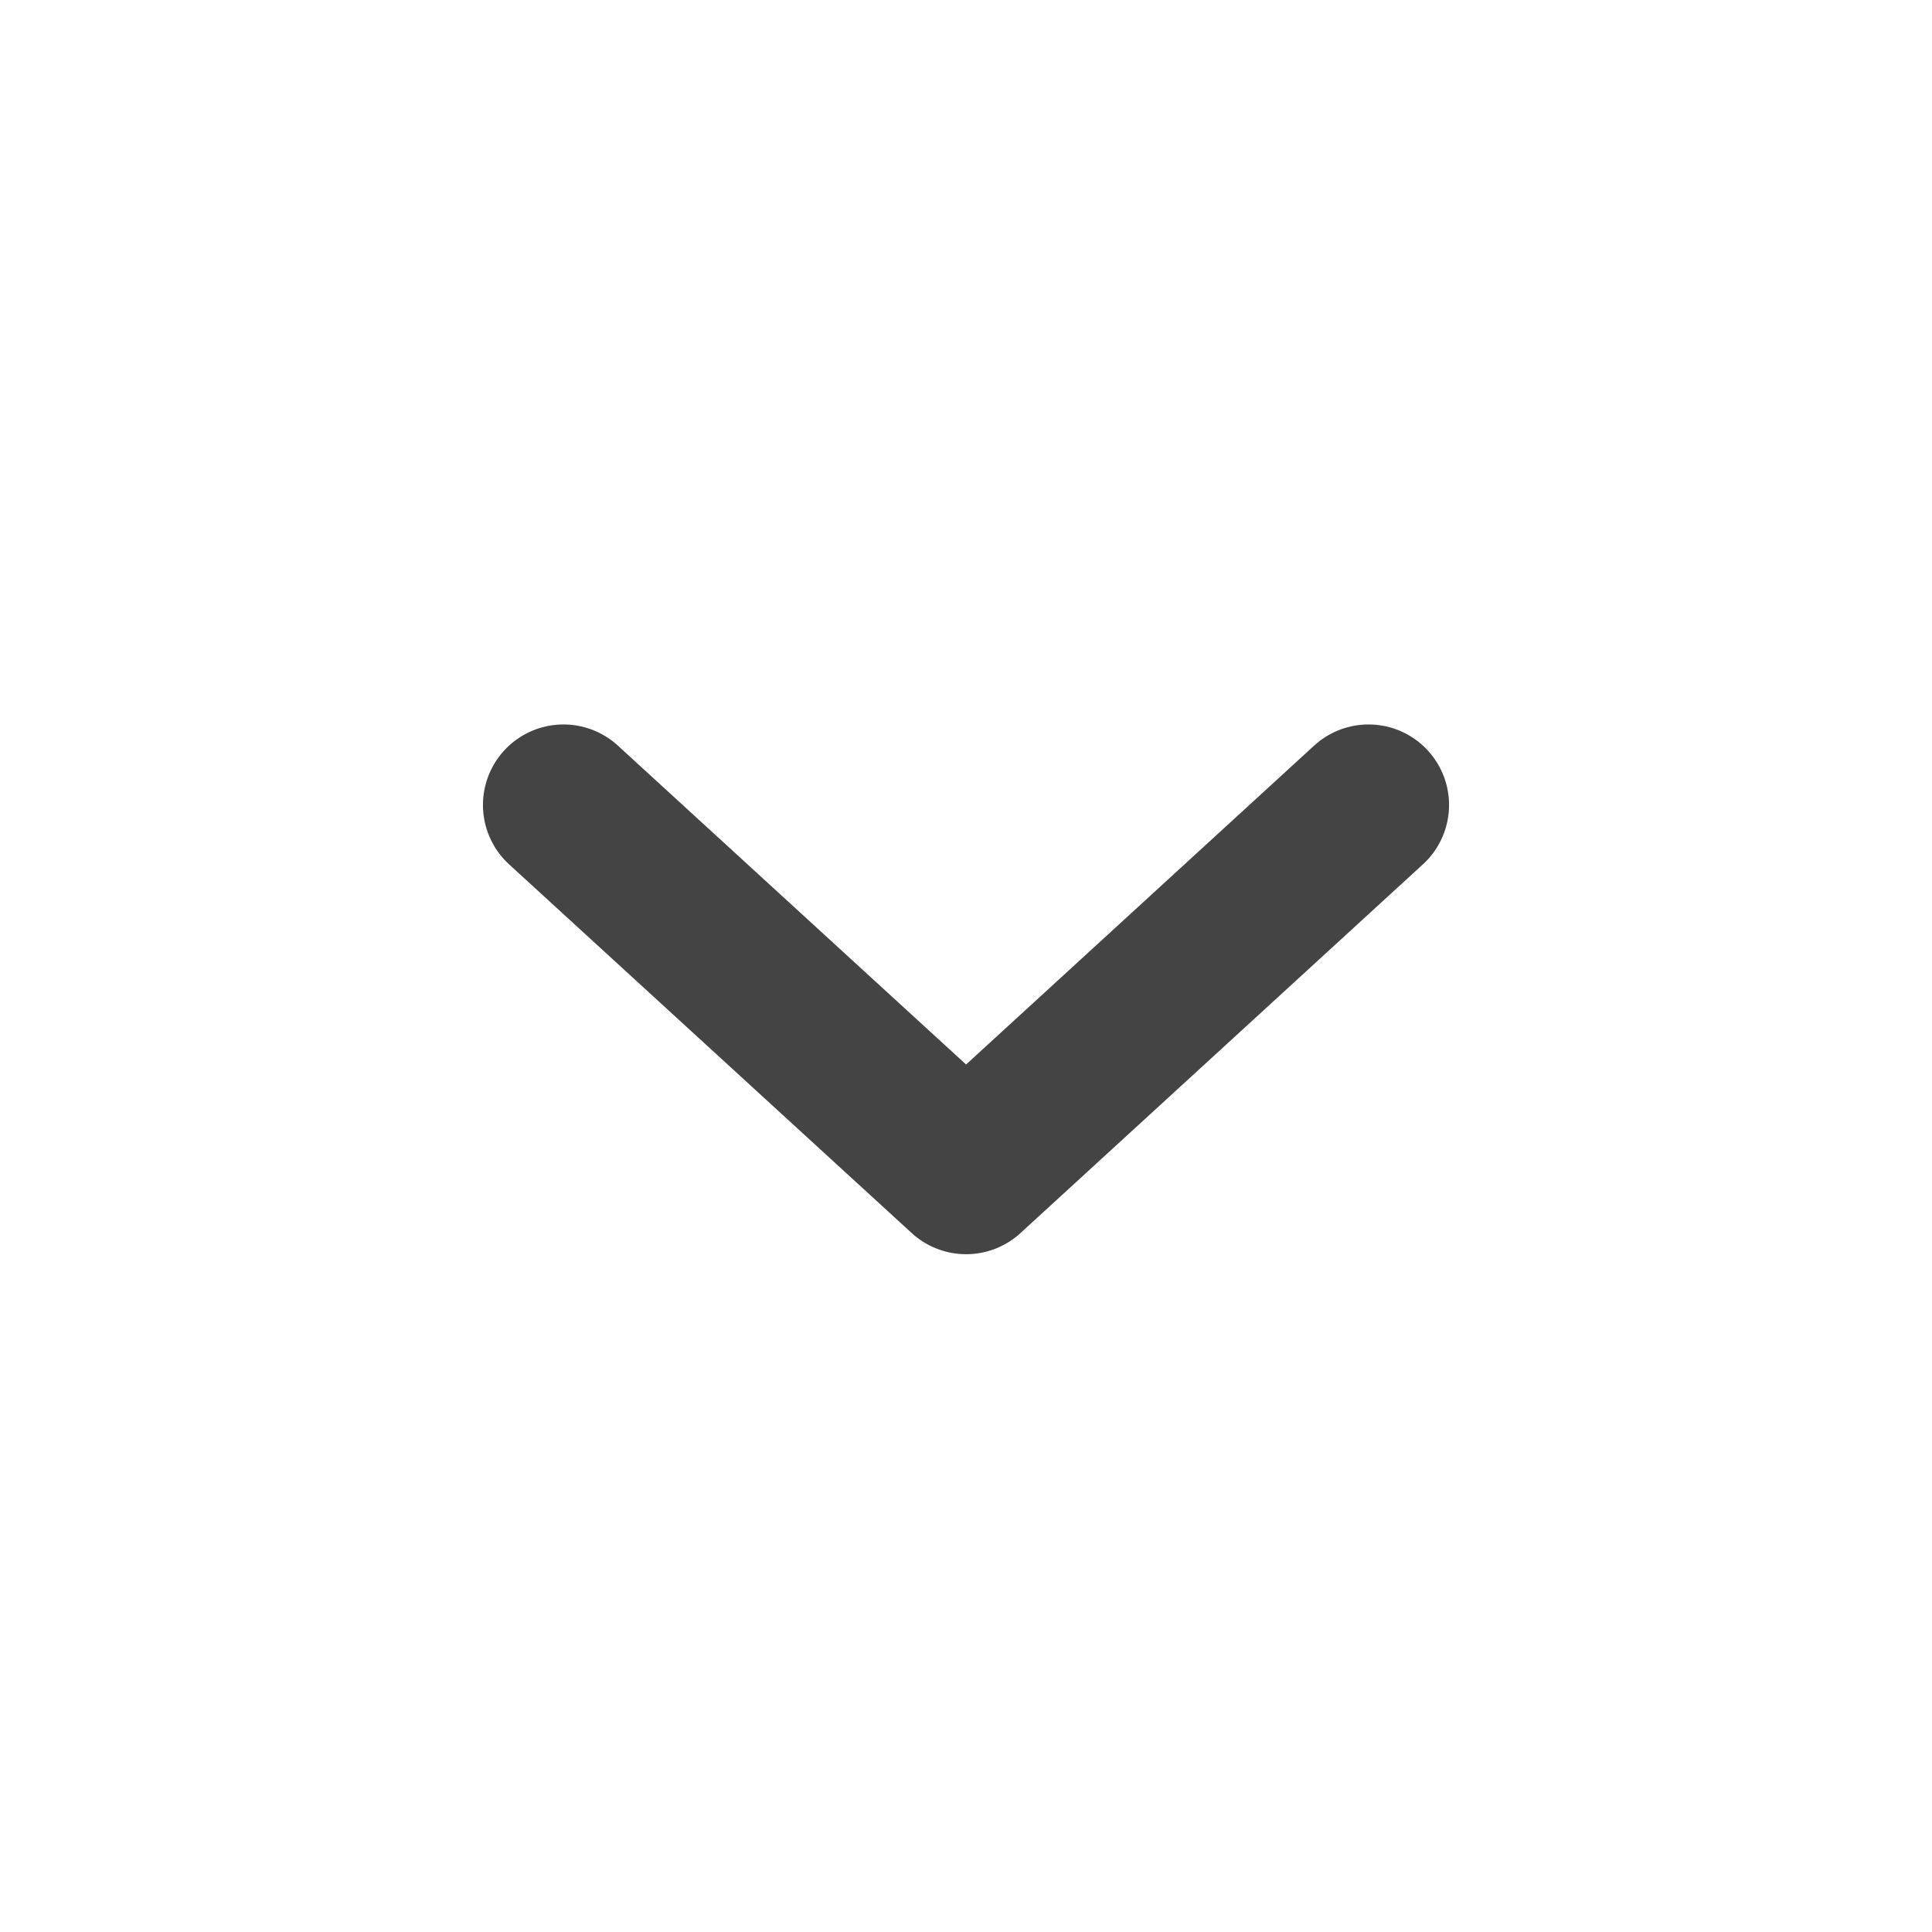
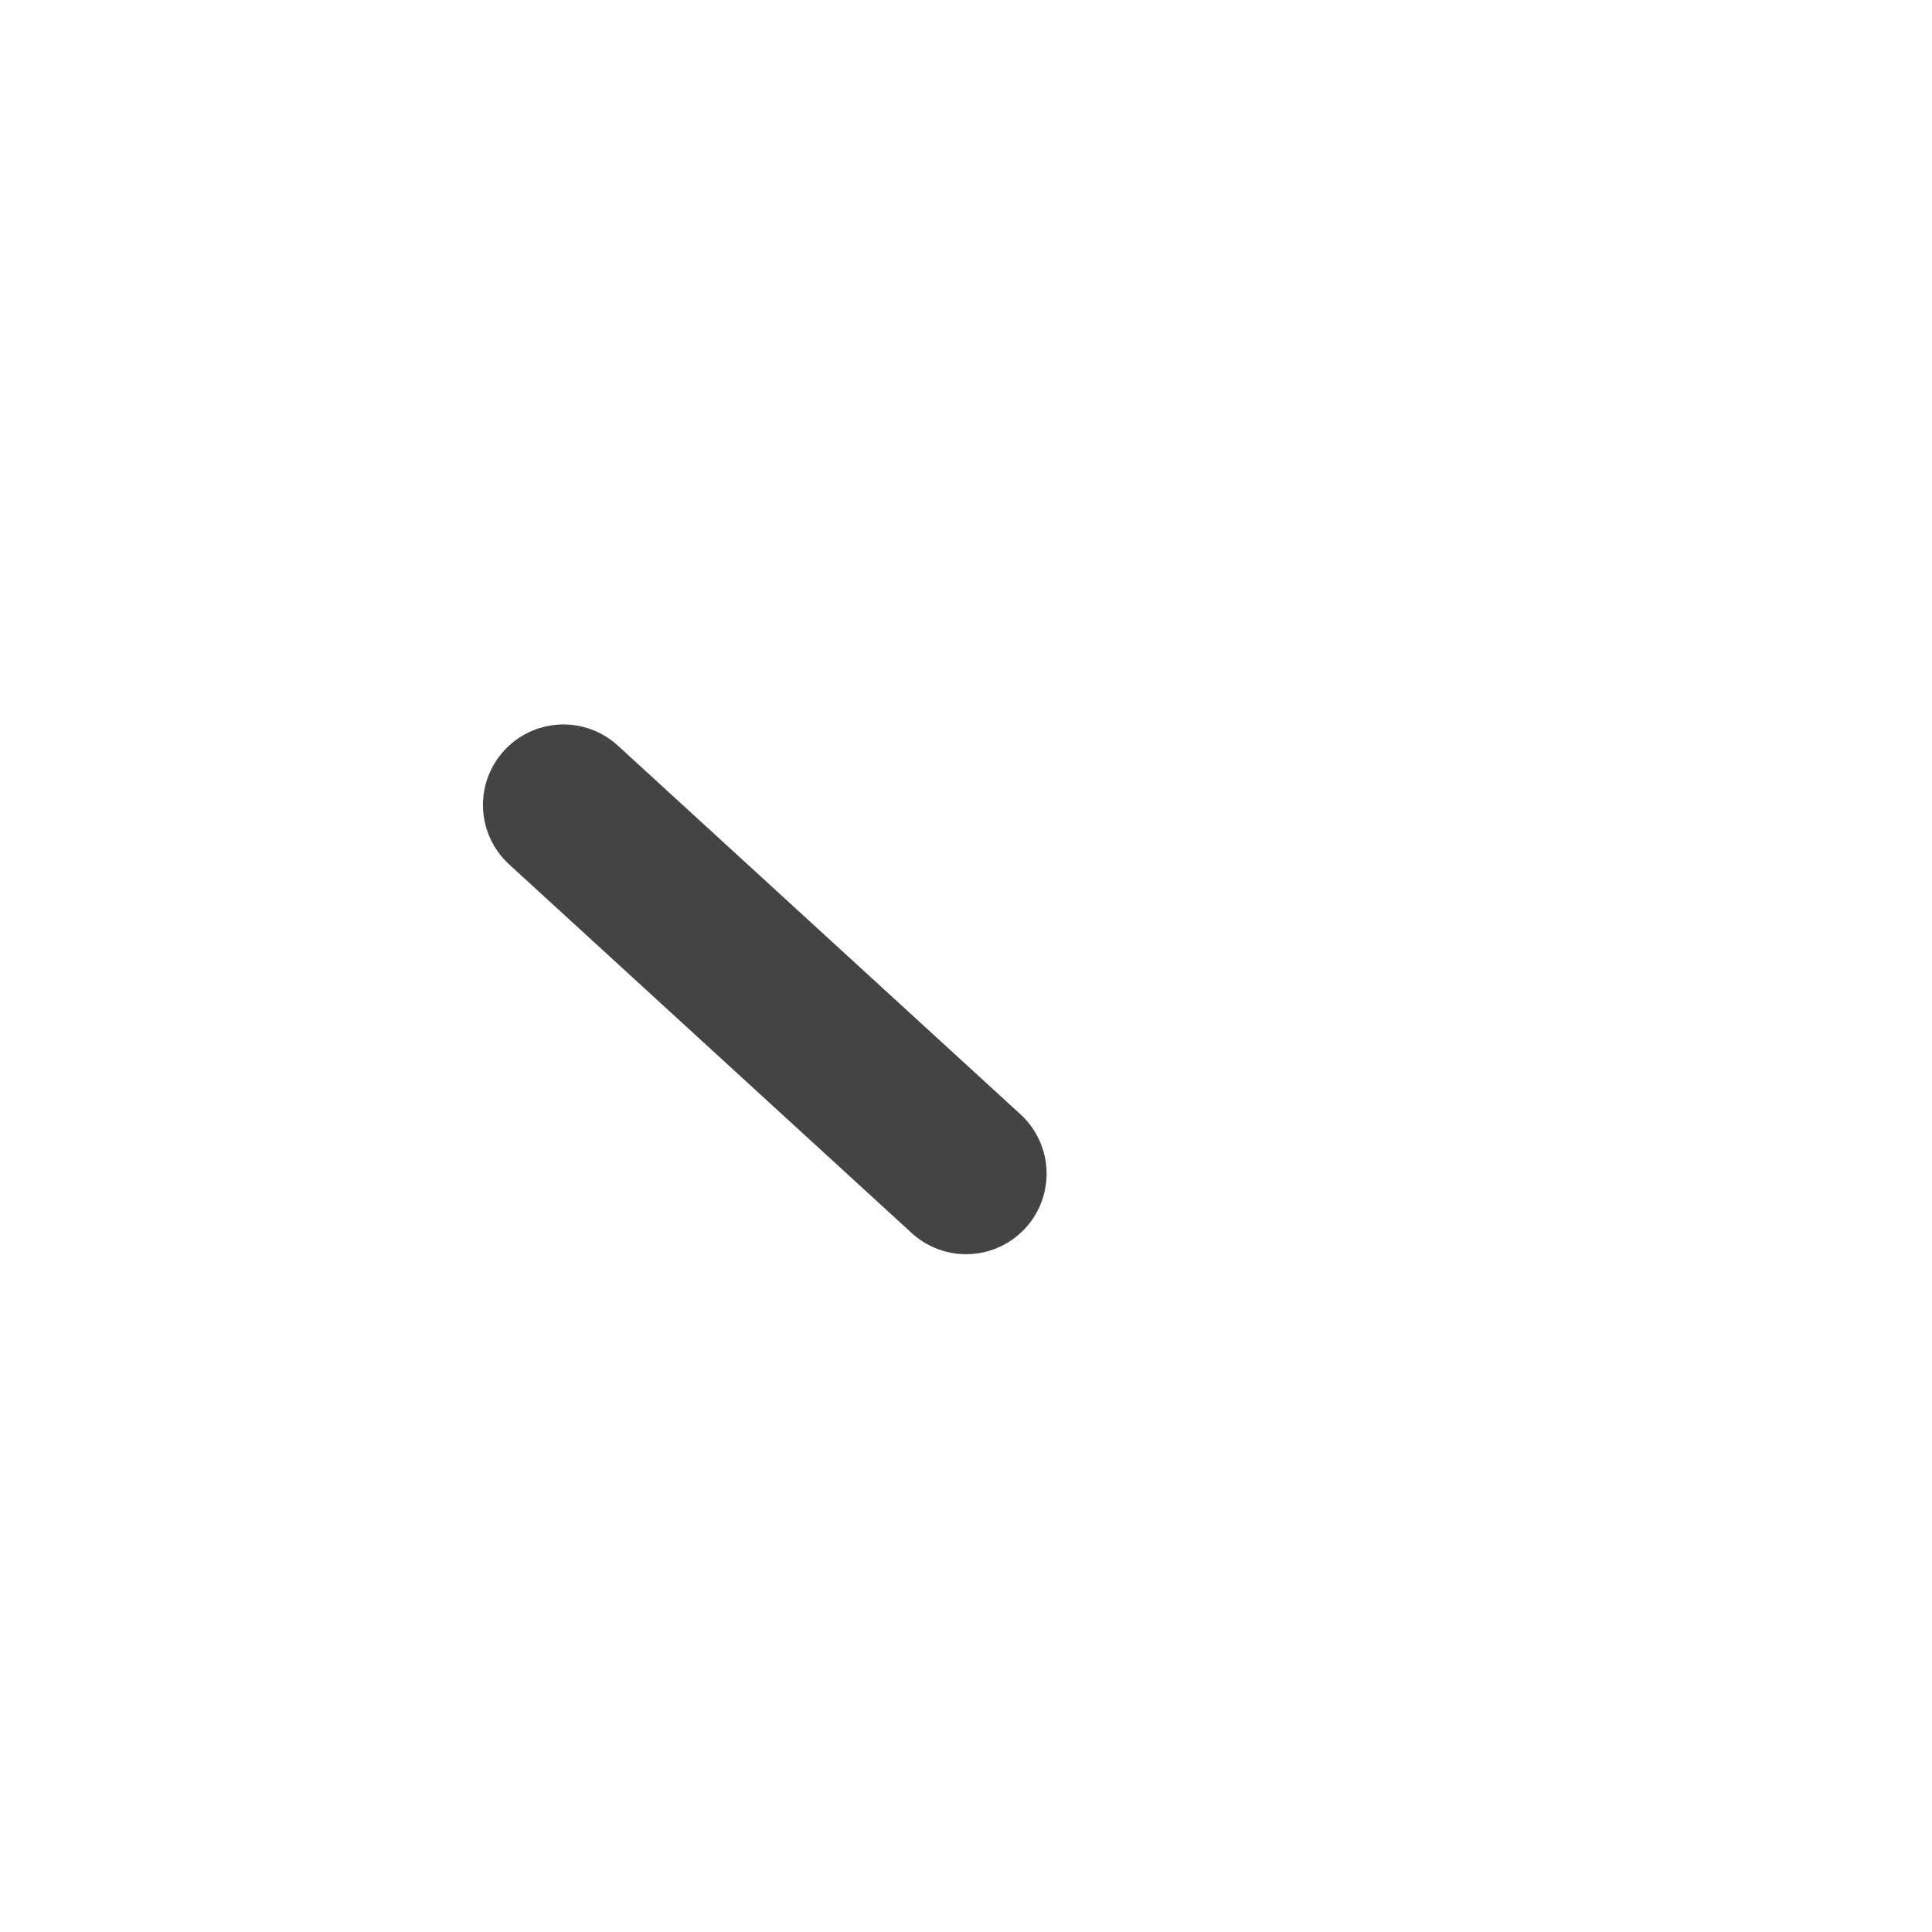
<svg xmlns="http://www.w3.org/2000/svg" width="20" height="20" viewBox="0 0 20 20" fill="none">
-   <path d="M5.833 8.333L10.001 12.15L14.167 8.333" stroke="#444444" stroke-width="1.667" stroke-linecap="round" stroke-linejoin="round" />
+   <path d="M5.833 8.333L10.001 12.15" stroke="#444444" stroke-width="1.667" stroke-linecap="round" stroke-linejoin="round" />
</svg>